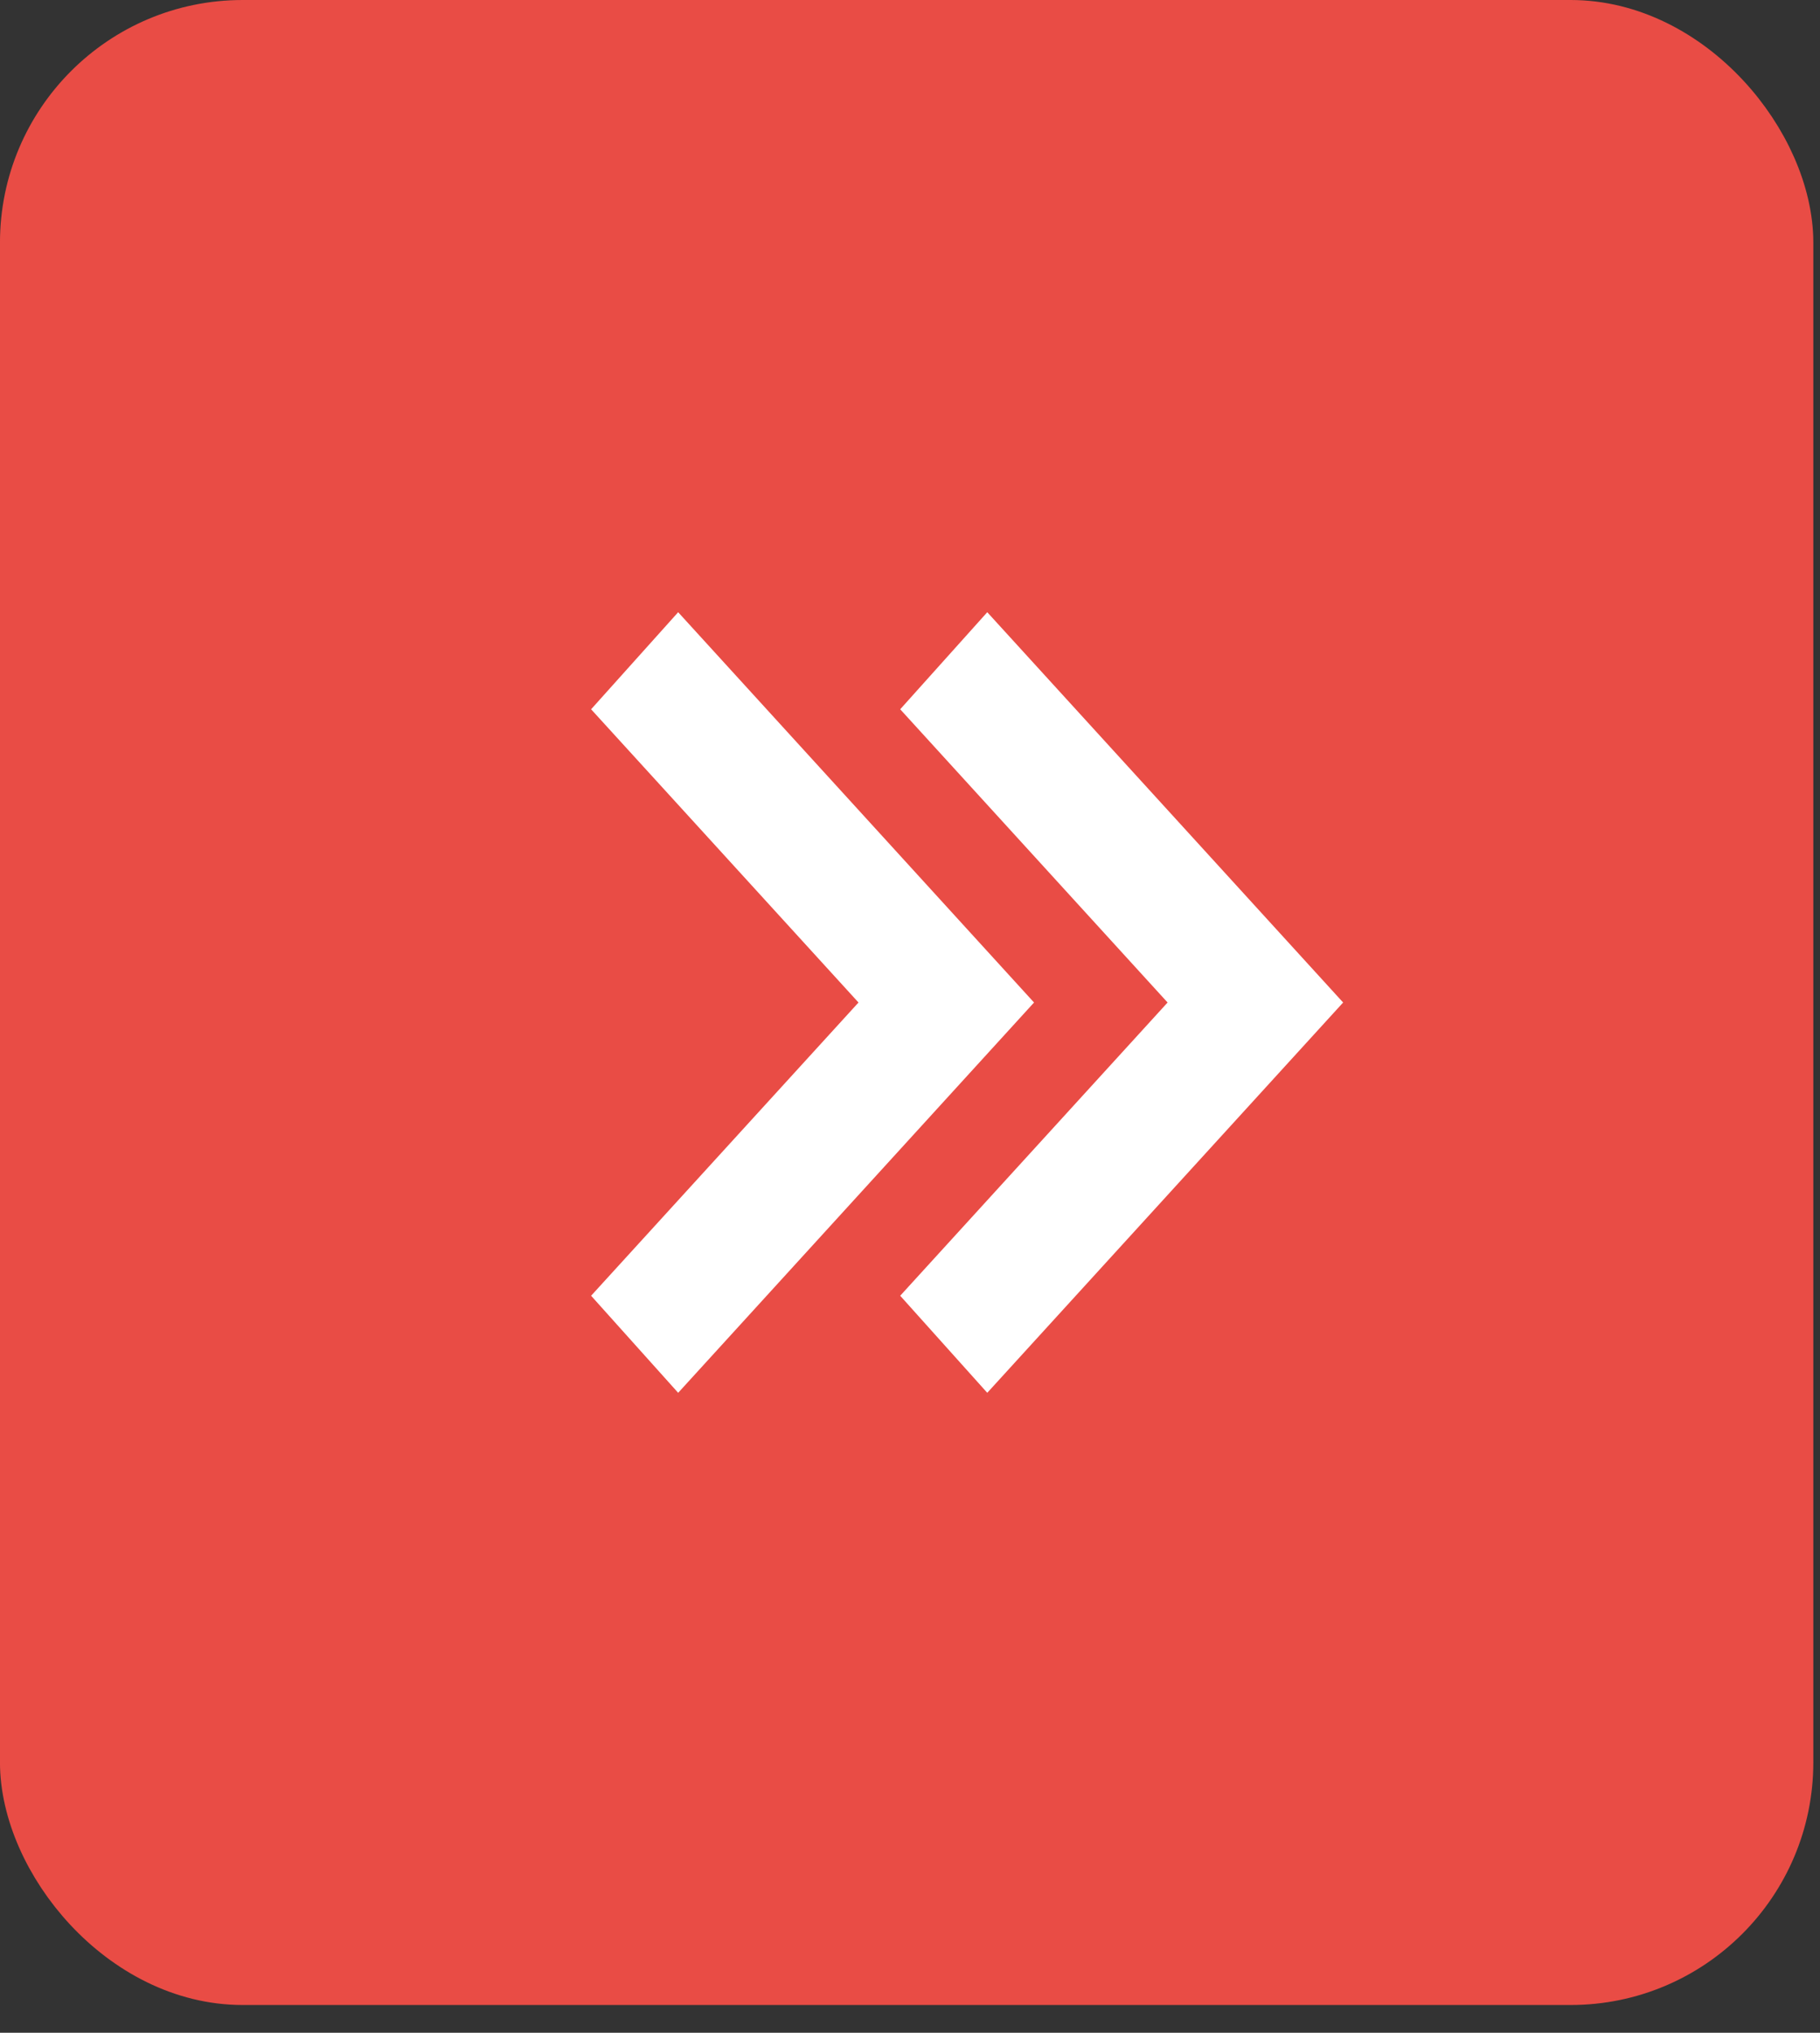
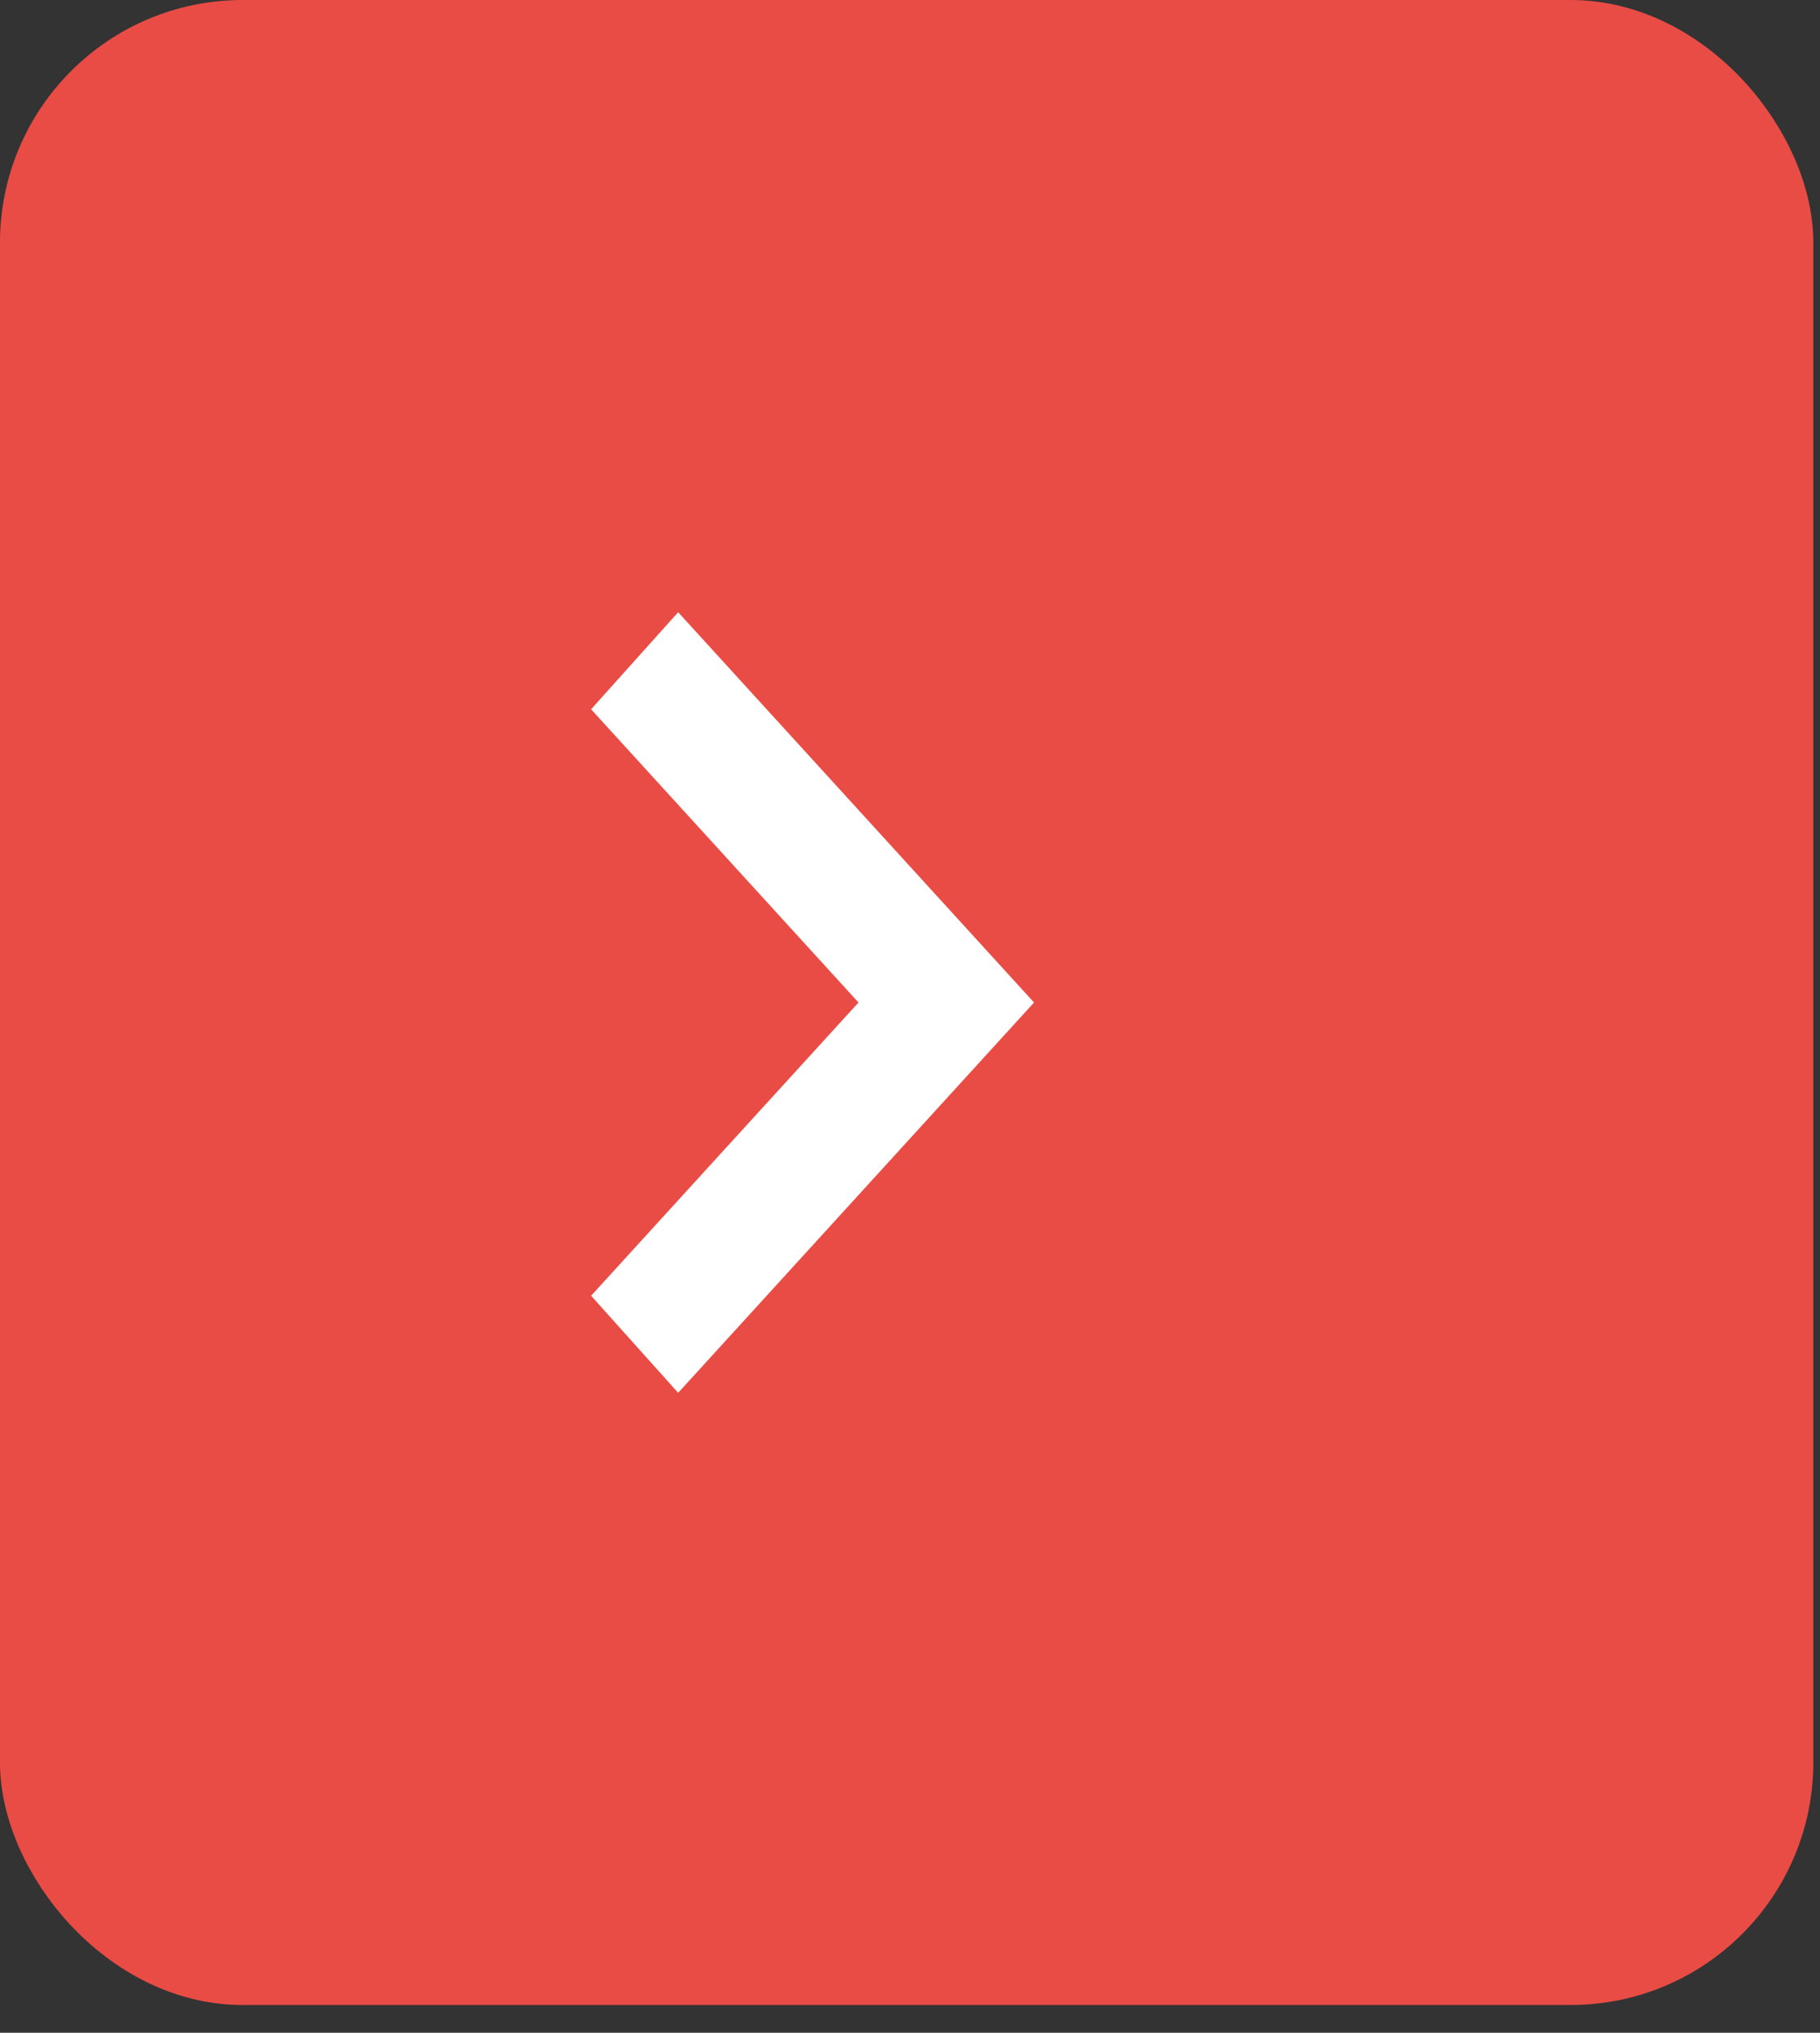
<svg xmlns="http://www.w3.org/2000/svg" width="60" height="67" fill="none" viewBox="0 0 60 67">
  <rect x="0" y="0" width="60" height="67" fill="#333333" stroke="none" />
  <rect width="57.781" height="64.085" x=".999" y="1" fill="#E94C45" stroke="#E94C45" stroke-width="2" rx="7" />
-   <path fill="#fff" d="m29.677 23.378 8.815 9.665-8.815 9.665 2.87 3.199 11.732-12.864-11.732-12.864-2.87 3.199Z" />
  <path fill="#fff" d="m22.357 20.179-2.87 3.199 8.815 9.665-8.815 9.665 2.87 3.199 11.732-12.864-11.732-12.864Z" />
</svg>